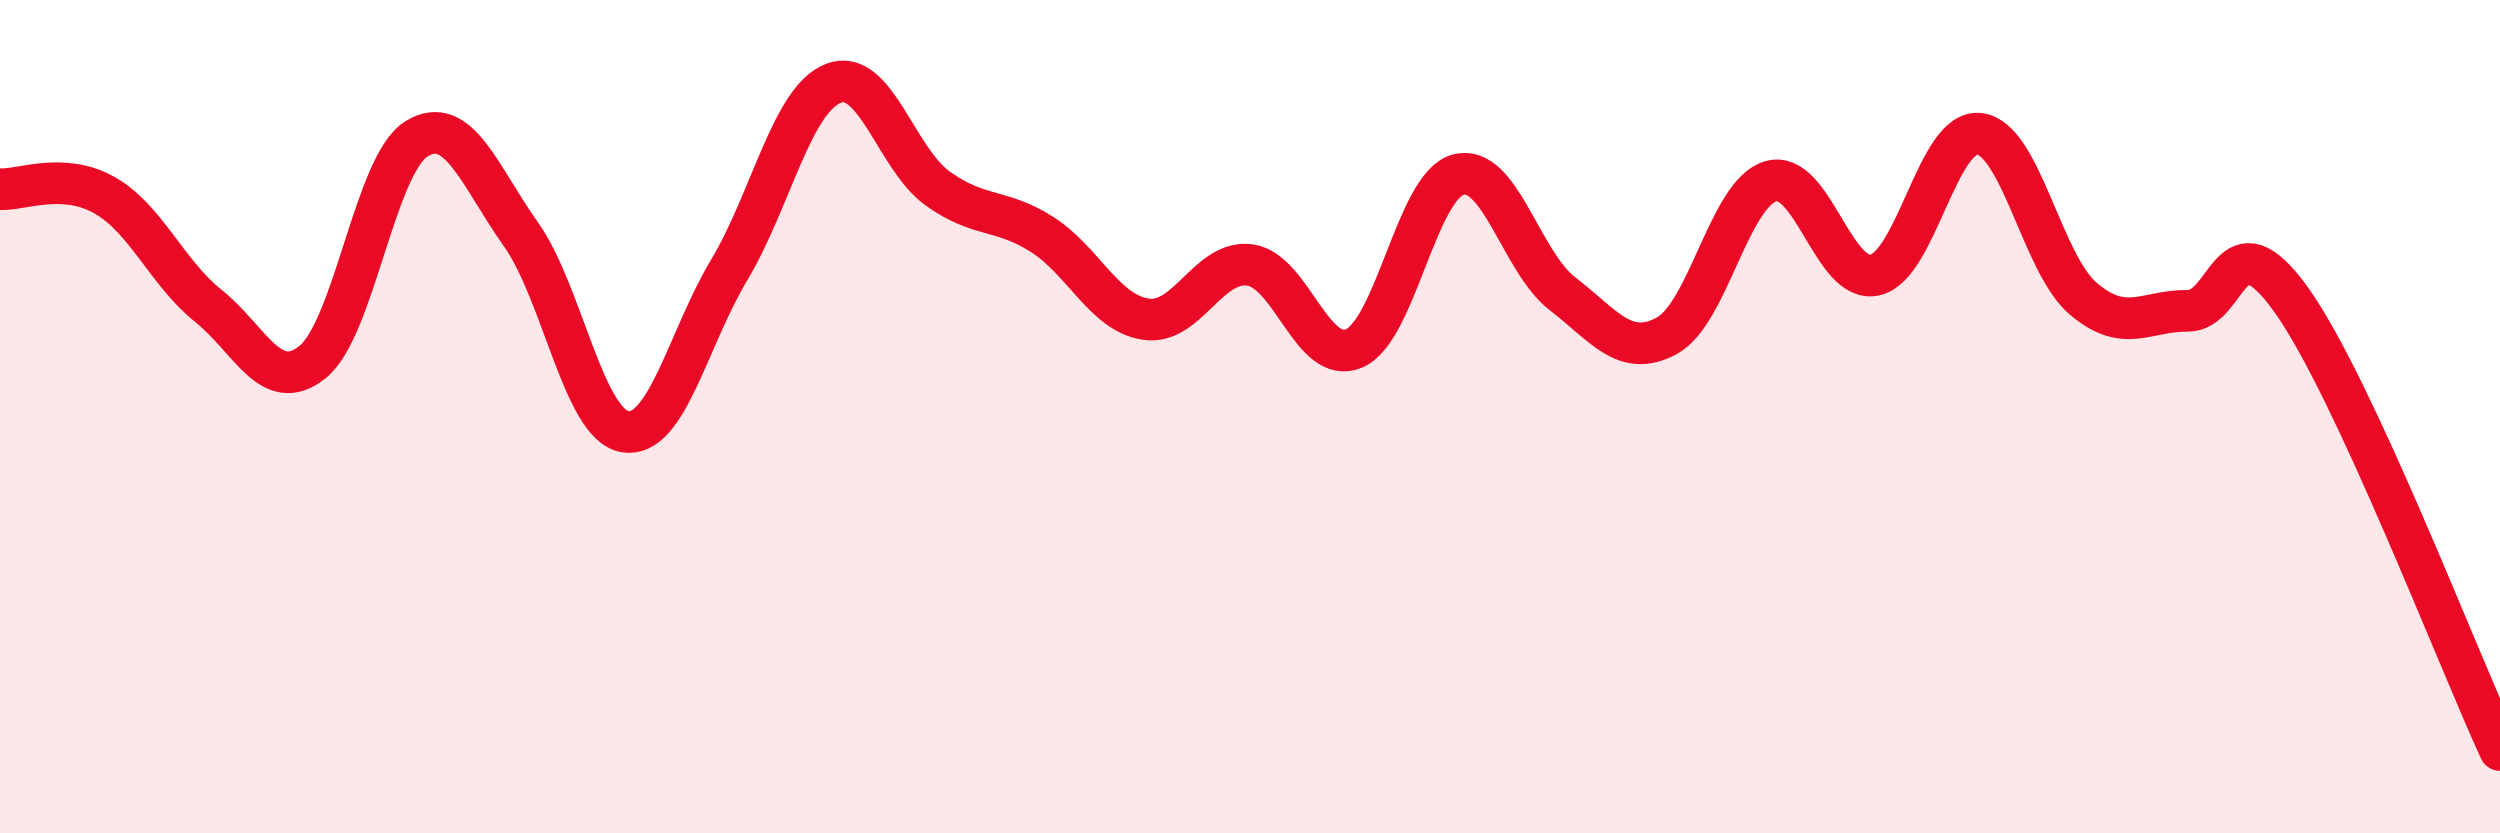
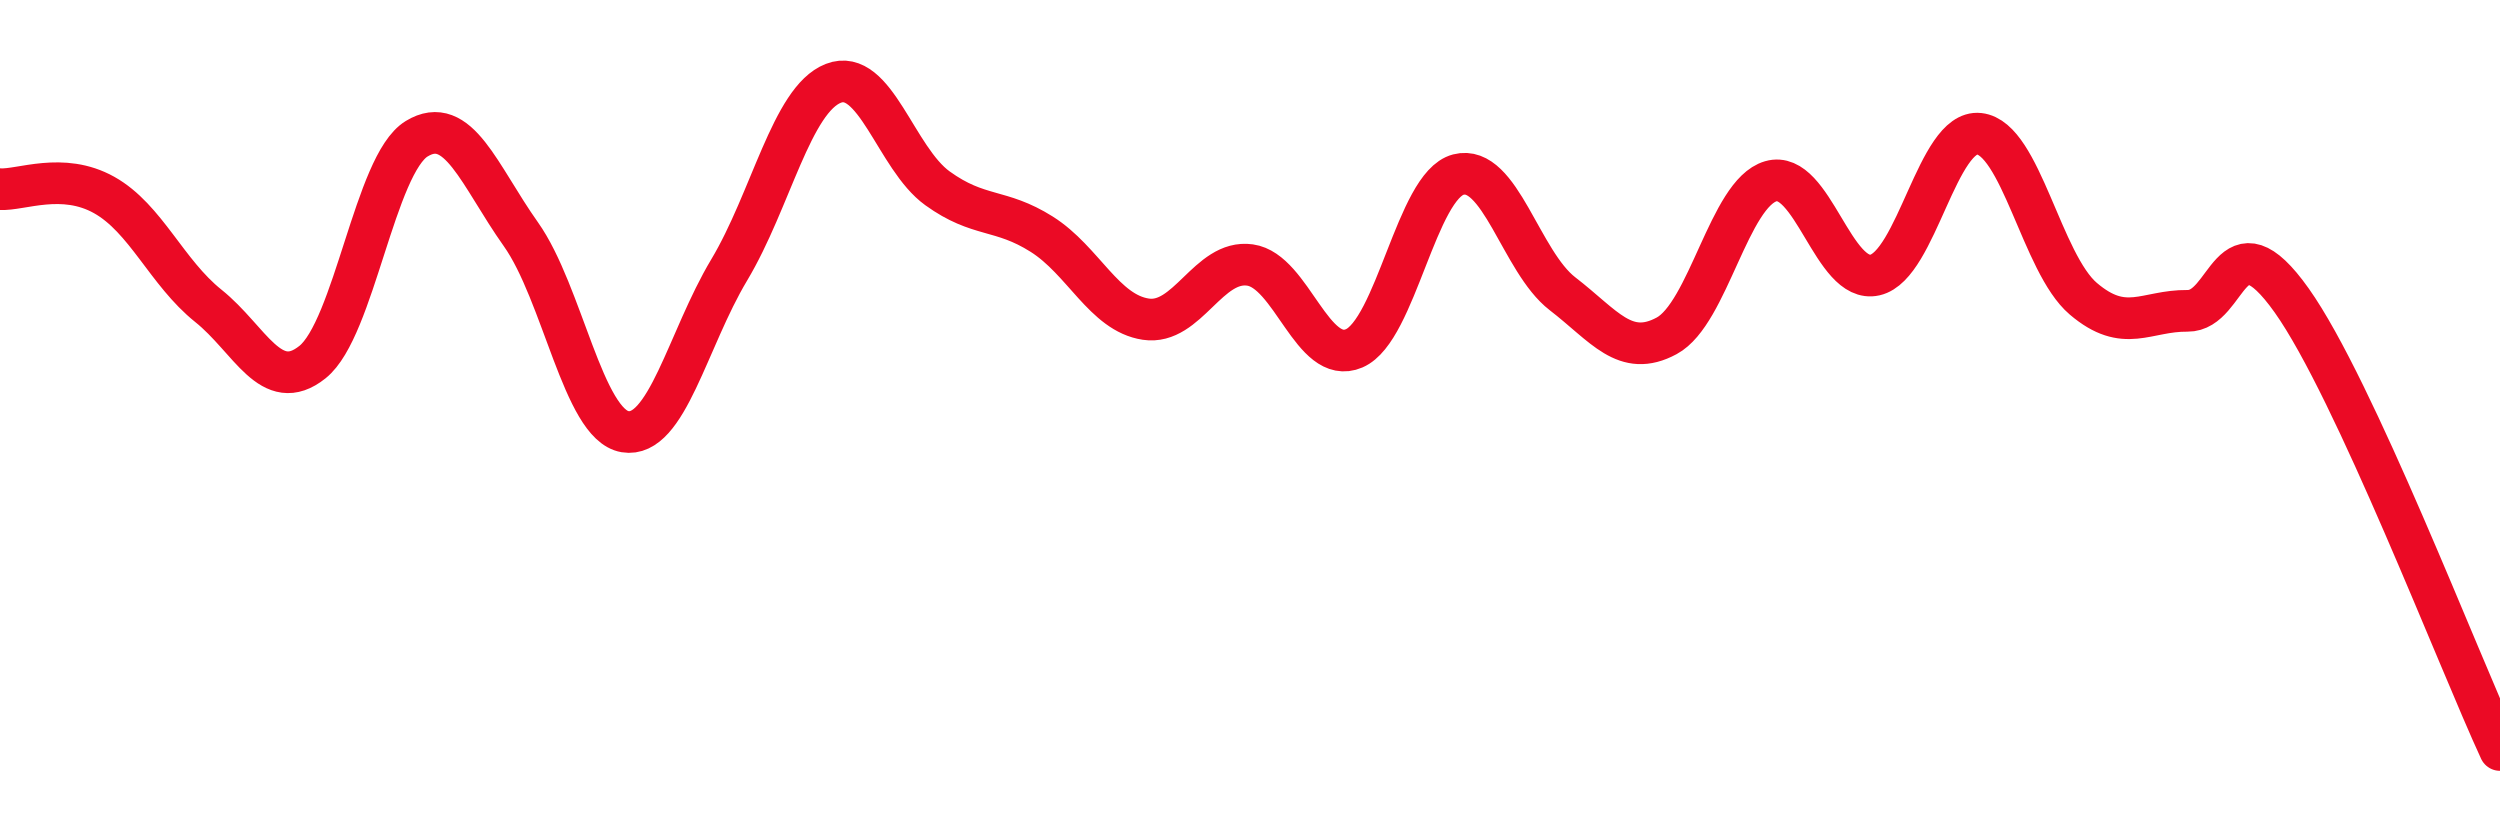
<svg xmlns="http://www.w3.org/2000/svg" width="60" height="20" viewBox="0 0 60 20">
-   <path d="M 0,4.54 C 0.5,4.57 1.5,4.12 2.5,4.68 C 3.5,5.24 4,6.54 5,7.34 C 6,8.14 6.5,9.49 7.5,8.69 C 8.5,7.89 9,3.94 10,3.33 C 11,2.72 11.5,4.21 12.5,5.62 C 13.5,7.03 14,10.19 15,10.36 C 16,10.53 16.5,8.15 17.5,6.48 C 18.5,4.81 19,2.39 20,2 C 21,1.61 21.5,3.8 22.5,4.52 C 23.5,5.24 24,4.99 25,5.62 C 26,6.25 26.5,7.51 27.5,7.66 C 28.5,7.81 29,6.22 30,6.36 C 31,6.5 31.5,8.79 32.5,8.36 C 33.5,7.93 34,4.45 35,4.19 C 36,3.93 36.5,6.28 37.5,7.05 C 38.5,7.82 39,8.6 40,8.06 C 41,7.52 41.5,4.64 42.5,4.35 C 43.5,4.06 44,6.83 45,6.6 C 46,6.37 46.5,3.1 47.5,3.21 C 48.5,3.32 49,6.32 50,7.17 C 51,8.02 51.5,7.45 52.5,7.46 C 53.5,7.47 53.5,5.1 55,7.21 C 56.5,9.32 59,15.84 60,18L60 20L0 20Z" fill="#EB0A25" opacity="0.1" stroke-linecap="round" stroke-linejoin="round" />
  <path d="M 0,4.54 C 0.5,4.57 1.5,4.12 2.5,4.68 C 3.5,5.24 4,6.54 5,7.34 C 6,8.14 6.5,9.49 7.5,8.69 C 8.5,7.89 9,3.94 10,3.33 C 11,2.72 11.5,4.21 12.5,5.62 C 13.5,7.03 14,10.19 15,10.36 C 16,10.53 16.5,8.15 17.5,6.48 C 18.5,4.81 19,2.39 20,2 C 21,1.61 21.5,3.8 22.5,4.52 C 23.5,5.24 24,4.99 25,5.62 C 26,6.25 26.5,7.51 27.5,7.66 C 28.5,7.81 29,6.22 30,6.36 C 31,6.5 31.5,8.79 32.5,8.36 C 33.5,7.93 34,4.45 35,4.19 C 36,3.93 36.5,6.28 37.5,7.05 C 38.5,7.82 39,8.6 40,8.06 C 41,7.52 41.5,4.64 42.5,4.35 C 43.5,4.06 44,6.83 45,6.6 C 46,6.37 46.5,3.1 47.5,3.21 C 48.5,3.32 49,6.32 50,7.17 C 51,8.02 51.5,7.45 52.5,7.46 C 53.5,7.47 53.5,5.1 55,7.21 C 56.5,9.32 59,15.84 60,18" stroke="#EB0A25" stroke-width="1" fill="none" stroke-linecap="round" stroke-linejoin="round" />
</svg>